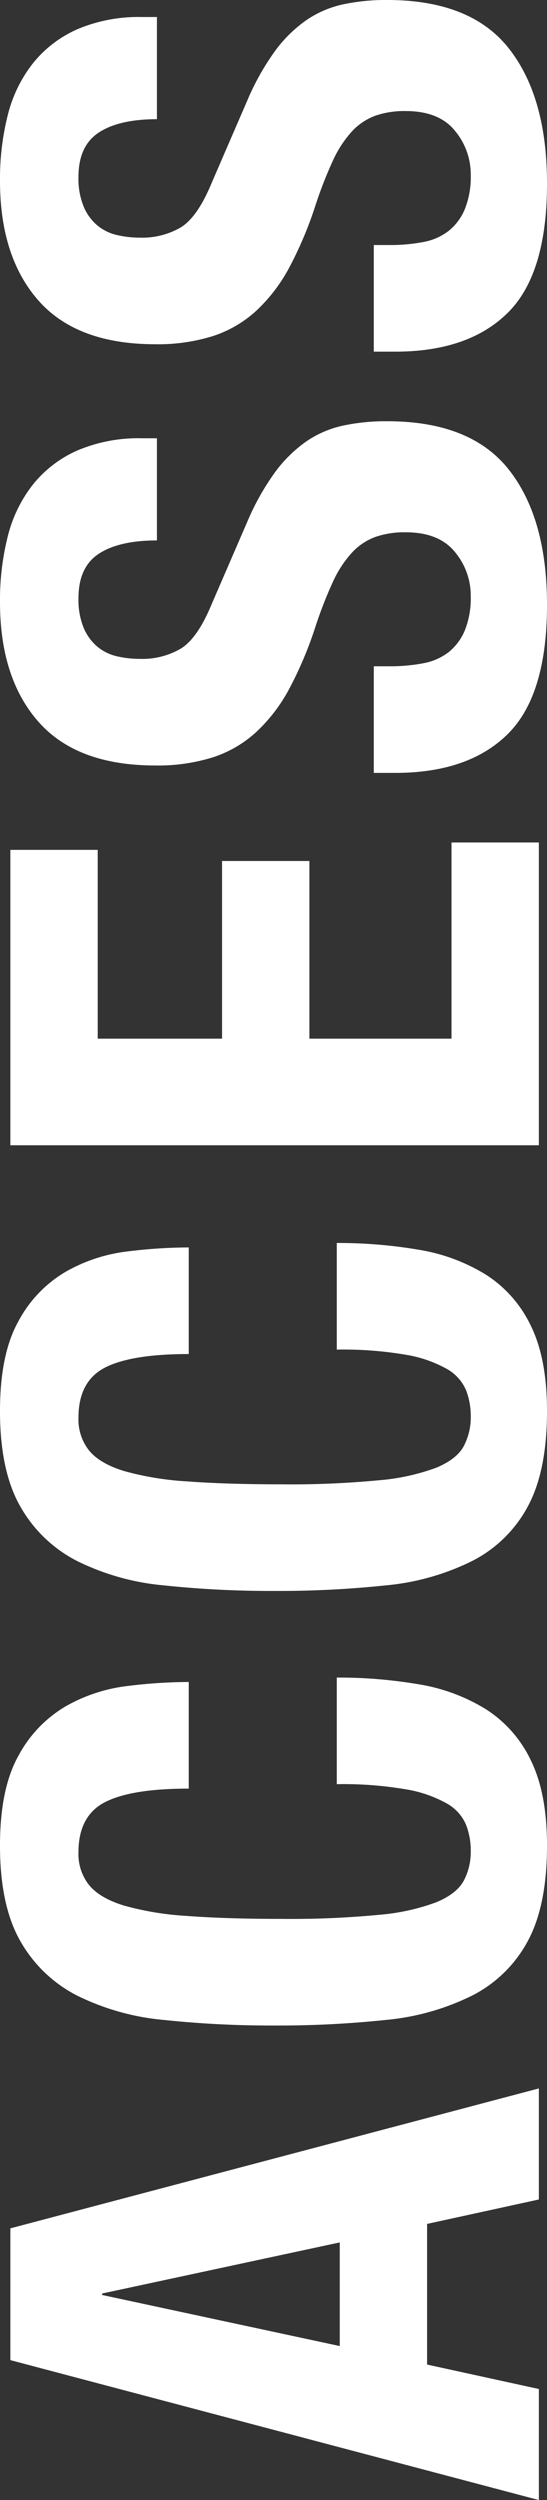
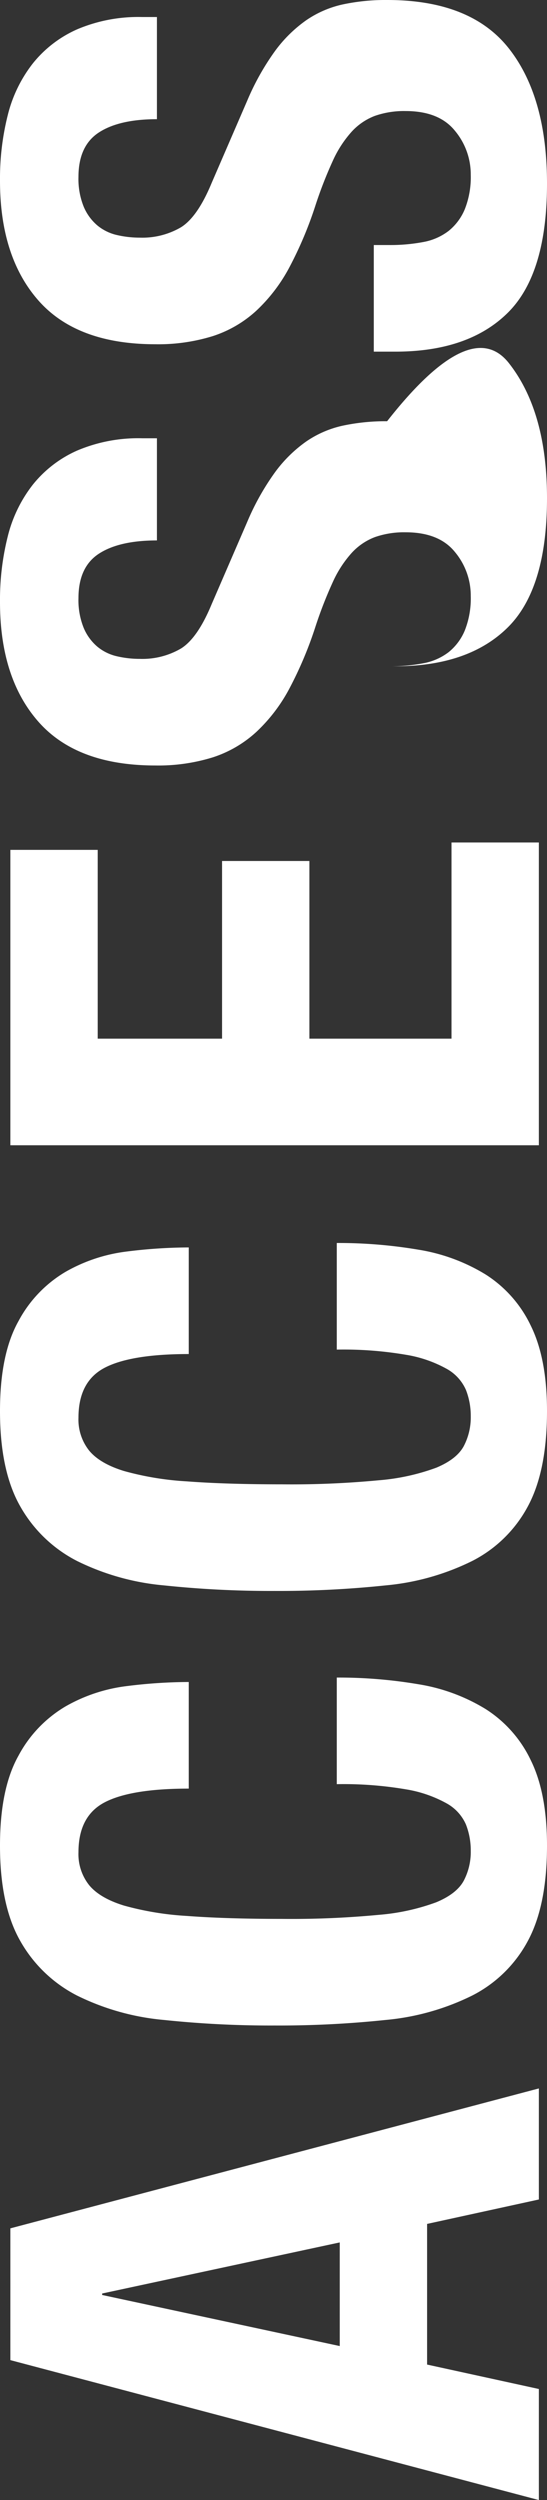
<svg xmlns="http://www.w3.org/2000/svg" width="110.85" height="506.55" viewBox="0 0 110.85 506.55">
  <rect x="0" y="0" width="110.85" height="506.55" fill="#333333" stroke="none" />
-   <path id="パス_19526" data-name="パス 19526" d="M-457.65-40.35-468-88.5h-.3l-10.35,48.15Zm2.85-66.75L-426.45,0h-22.5l-4.95-22.65h-28.5L-487.35,0h-22.5l28.35-107.1Zm89.1,36.15h21.6a102.411,102.411,0,0,0-.825-12.525,33,33,0,0,0-4.125-12.45,25.5,25.5,0,0,0-9.975-9.525q-6.675-3.75-18.225-3.75-12.15,0-19.35,4.125A27.706,27.706,0,0,0-407.625-93.6a49.692,49.692,0,0,0-4.95,17.625A206.85,206.85,0,0,0-413.7-53.55a206.3,206.3,0,0,0,1.125,22.5,49.574,49.574,0,0,0,4.95,17.55A26.313,26.313,0,0,0-396.6-2.25q7.2,3.9,19.35,3.9,10.65,0,17.325-3.3a24.96,24.96,0,0,0,10.35-9.15,37.358,37.358,0,0,0,5.025-13.65,96.7,96.7,0,0,0,1.35-16.5h-21.6a75.263,75.263,0,0,1-1.05,14.025,25.371,25.371,0,0,1-2.85,8.25,9.028,9.028,0,0,1-4.275,3.9,14.4,14.4,0,0,1-5.325.975,12.534,12.534,0,0,1-6.075-1.425q-2.625-1.425-4.35-5.55a43.658,43.658,0,0,1-2.55-11.625,187.261,187.261,0,0,1-.825-19.65q0-11.4.6-19.275a60.148,60.148,0,0,1,2.1-12.75q1.5-4.875,4.125-7.05A10.112,10.112,0,0,1-378.6-93.3q7.35,0,10.125,5.325T-365.7-70.95Zm88.05,0h21.6a102.411,102.411,0,0,0-.825-12.525A33,33,0,0,0-261-95.925a25.5,25.5,0,0,0-9.975-9.525q-6.675-3.75-18.225-3.75-12.15,0-19.35,4.125A27.706,27.706,0,0,0-319.575-93.6a49.692,49.692,0,0,0-4.95,17.625A206.85,206.85,0,0,0-325.65-53.55a206.3,206.3,0,0,0,1.125,22.5,49.574,49.574,0,0,0,4.95,17.55A26.313,26.313,0,0,0-308.55-2.25q7.2,3.9,19.35,3.9,10.65,0,17.325-3.3a24.96,24.96,0,0,0,10.35-9.15A37.358,37.358,0,0,0-256.5-24.45a96.7,96.7,0,0,0,1.35-16.5h-21.6a75.263,75.263,0,0,1-1.05,14.025,25.371,25.371,0,0,1-2.85,8.25,9.028,9.028,0,0,1-4.275,3.9,14.4,14.4,0,0,1-5.325.975,12.534,12.534,0,0,1-6.075-1.425q-2.625-1.425-4.35-5.55a43.658,43.658,0,0,1-2.55-11.625,187.261,187.261,0,0,1-.825-19.65q0-11.4.6-19.275a60.148,60.148,0,0,1,2.1-12.75q1.5-4.875,4.125-7.05A10.112,10.112,0,0,1-290.55-93.3q7.35,0,10.125,5.325T-277.65-70.95ZM-175.5-107.1h-59.85V0H-174V-17.7h-39.75V-46.5h36V-64.2h-36V-89.4h38.25Zm37.2,73.65h-21.6v4.35q0,14.85,7.875,22.8t26.175,7.95q17.55,0,27.375-7.725T-88.65-30.75a41.565,41.565,0,0,0-.9-9,20.988,20.988,0,0,0-3.225-7.425A27.427,27.427,0,0,0-99-53.475,51.036,51.036,0,0,0-109.05-59.1l-16.65-7.2q-6.9-2.85-9-6.225a15.473,15.473,0,0,1-2.1-8.325,20.4,20.4,0,0,1,.525-4.65,9.561,9.561,0,0,1,1.95-3.975A10.1,10.1,0,0,1-130.5-92.25a15,15,0,0,1,6-1.05q6.3,0,9,4.125t2.7,11.775h20.7v-3a31.693,31.693,0,0,0-2.475-13.125,23.857,23.857,0,0,0-6.9-9,27.818,27.818,0,0,0-10.5-5.1A52.815,52.815,0,0,0-125.25-109.2q-15.45,0-24.3,7.8t-8.85,23.7a37.276,37.276,0,0,0,1.65,11.625,23.9,23.9,0,0,0,5.175,8.85A33.574,33.574,0,0,0-142.8-50.55a77.731,77.731,0,0,0,12.45,5.25,84.908,84.908,0,0,1,9.075,3.525,22.882,22.882,0,0,1,5.925,3.825,12.291,12.291,0,0,1,3.225,4.725A17.884,17.884,0,0,1-111.15-27q0,6.75-3.975,9.975A13.8,13.8,0,0,1-124.05-13.8a17.639,17.639,0,0,1-6.975-1.2,11.092,11.092,0,0,1-4.425-3.3,11.928,11.928,0,0,1-2.25-5.175,35.742,35.742,0,0,1-.6-6.825Zm85.35,0h-21.6v4.35q0,14.85,7.875,22.8T-40.5,1.65q17.55,0,27.375-7.725T-3.3-30.75a41.565,41.565,0,0,0-.9-9,20.988,20.988,0,0,0-3.225-7.425,27.427,27.427,0,0,0-6.225-6.3A51.036,51.036,0,0,0-23.7-59.1l-16.65-7.2q-6.9-2.85-9-6.225a15.473,15.473,0,0,1-2.1-8.325,20.4,20.4,0,0,1,.525-4.65,9.561,9.561,0,0,1,1.95-3.975A10.1,10.1,0,0,1-45.15-92.25a15,15,0,0,1,6-1.05q6.3,0,9,4.125t2.7,11.775h20.7v-3A31.693,31.693,0,0,0-9.225-93.525a23.857,23.857,0,0,0-6.9-9,27.818,27.818,0,0,0-10.5-5.1A52.815,52.815,0,0,0-39.9-109.2q-15.45,0-24.3,7.8t-8.85,23.7A37.275,37.275,0,0,0-71.4-66.075a23.9,23.9,0,0,0,5.175,8.85A33.574,33.574,0,0,0-57.45-50.55,77.731,77.731,0,0,0-45-45.3a84.907,84.907,0,0,1,9.075,3.525A22.882,22.882,0,0,1-30-37.95a12.291,12.291,0,0,1,3.225,4.725A17.884,17.884,0,0,1-25.8-27q0,6.75-3.975,9.975A13.8,13.8,0,0,1-38.7-13.8,17.639,17.639,0,0,1-45.675-15,11.092,11.092,0,0,1-50.1-18.3a11.928,11.928,0,0,1-2.25-5.175,35.743,35.743,0,0,1-.6-6.825Z" transform="translate(109.2 -3.3) rotate(-90)" fill="#fff" />
+   <path id="パス_19526" data-name="パス 19526" d="M-457.65-40.35-468-88.5h-.3l-10.35,48.15Zm2.85-66.75L-426.45,0h-22.5l-4.95-22.65h-28.5L-487.35,0h-22.5l28.35-107.1Zm89.1,36.15h21.6a102.411,102.411,0,0,0-.825-12.525,33,33,0,0,0-4.125-12.45,25.5,25.5,0,0,0-9.975-9.525q-6.675-3.75-18.225-3.75-12.15,0-19.35,4.125A27.706,27.706,0,0,0-407.625-93.6a49.692,49.692,0,0,0-4.95,17.625A206.85,206.85,0,0,0-413.7-53.55a206.3,206.3,0,0,0,1.125,22.5,49.574,49.574,0,0,0,4.95,17.55A26.313,26.313,0,0,0-396.6-2.25q7.2,3.9,19.35,3.9,10.65,0,17.325-3.3a24.96,24.96,0,0,0,10.35-9.15,37.358,37.358,0,0,0,5.025-13.65,96.7,96.7,0,0,0,1.35-16.5h-21.6a75.263,75.263,0,0,1-1.05,14.025,25.371,25.371,0,0,1-2.85,8.25,9.028,9.028,0,0,1-4.275,3.9,14.4,14.4,0,0,1-5.325.975,12.534,12.534,0,0,1-6.075-1.425q-2.625-1.425-4.35-5.55a43.658,43.658,0,0,1-2.55-11.625,187.261,187.261,0,0,1-.825-19.65q0-11.4.6-19.275a60.148,60.148,0,0,1,2.1-12.75q1.5-4.875,4.125-7.05A10.112,10.112,0,0,1-378.6-93.3q7.35,0,10.125,5.325T-365.7-70.95Zm88.05,0h21.6a102.411,102.411,0,0,0-.825-12.525A33,33,0,0,0-261-95.925a25.5,25.5,0,0,0-9.975-9.525q-6.675-3.75-18.225-3.75-12.15,0-19.35,4.125A27.706,27.706,0,0,0-319.575-93.6a49.692,49.692,0,0,0-4.95,17.625A206.85,206.85,0,0,0-325.65-53.55a206.3,206.3,0,0,0,1.125,22.5,49.574,49.574,0,0,0,4.95,17.55A26.313,26.313,0,0,0-308.55-2.25q7.2,3.9,19.35,3.9,10.65,0,17.325-3.3a24.96,24.96,0,0,0,10.35-9.15A37.358,37.358,0,0,0-256.5-24.45a96.7,96.7,0,0,0,1.35-16.5h-21.6a75.263,75.263,0,0,1-1.05,14.025,25.371,25.371,0,0,1-2.85,8.25,9.028,9.028,0,0,1-4.275,3.9,14.4,14.4,0,0,1-5.325.975,12.534,12.534,0,0,1-6.075-1.425q-2.625-1.425-4.35-5.55a43.658,43.658,0,0,1-2.55-11.625,187.261,187.261,0,0,1-.825-19.65q0-11.4.6-19.275a60.148,60.148,0,0,1,2.1-12.75q1.5-4.875,4.125-7.05A10.112,10.112,0,0,1-290.55-93.3q7.35,0,10.125,5.325T-277.65-70.95ZM-175.5-107.1h-59.85V0H-174V-17.7h-39.75V-46.5h36V-64.2h-36V-89.4h38.25Zm37.2,73.65v4.35q0,14.85,7.875,22.8t26.175,7.95q17.55,0,27.375-7.725T-88.65-30.75a41.565,41.565,0,0,0-.9-9,20.988,20.988,0,0,0-3.225-7.425A27.427,27.427,0,0,0-99-53.475,51.036,51.036,0,0,0-109.05-59.1l-16.65-7.2q-6.9-2.85-9-6.225a15.473,15.473,0,0,1-2.1-8.325,20.4,20.4,0,0,1,.525-4.65,9.561,9.561,0,0,1,1.95-3.975A10.1,10.1,0,0,1-130.5-92.25a15,15,0,0,1,6-1.05q6.3,0,9,4.125t2.7,11.775h20.7v-3a31.693,31.693,0,0,0-2.475-13.125,23.857,23.857,0,0,0-6.9-9,27.818,27.818,0,0,0-10.5-5.1A52.815,52.815,0,0,0-125.25-109.2q-15.45,0-24.3,7.8t-8.85,23.7a37.276,37.276,0,0,0,1.65,11.625,23.9,23.9,0,0,0,5.175,8.85A33.574,33.574,0,0,0-142.8-50.55a77.731,77.731,0,0,0,12.45,5.25,84.908,84.908,0,0,1,9.075,3.525,22.882,22.882,0,0,1,5.925,3.825,12.291,12.291,0,0,1,3.225,4.725A17.884,17.884,0,0,1-111.15-27q0,6.75-3.975,9.975A13.8,13.8,0,0,1-124.05-13.8a17.639,17.639,0,0,1-6.975-1.2,11.092,11.092,0,0,1-4.425-3.3,11.928,11.928,0,0,1-2.25-5.175,35.742,35.742,0,0,1-.6-6.825Zm85.35,0h-21.6v4.35q0,14.85,7.875,22.8T-40.5,1.65q17.55,0,27.375-7.725T-3.3-30.75a41.565,41.565,0,0,0-.9-9,20.988,20.988,0,0,0-3.225-7.425,27.427,27.427,0,0,0-6.225-6.3A51.036,51.036,0,0,0-23.7-59.1l-16.65-7.2q-6.9-2.85-9-6.225a15.473,15.473,0,0,1-2.1-8.325,20.4,20.4,0,0,1,.525-4.65,9.561,9.561,0,0,1,1.95-3.975A10.1,10.1,0,0,1-45.15-92.25a15,15,0,0,1,6-1.05q6.3,0,9,4.125t2.7,11.775h20.7v-3A31.693,31.693,0,0,0-9.225-93.525a23.857,23.857,0,0,0-6.9-9,27.818,27.818,0,0,0-10.5-5.1A52.815,52.815,0,0,0-39.9-109.2q-15.45,0-24.3,7.8t-8.85,23.7A37.275,37.275,0,0,0-71.4-66.075a23.9,23.9,0,0,0,5.175,8.85A33.574,33.574,0,0,0-57.45-50.55,77.731,77.731,0,0,0-45-45.3a84.907,84.907,0,0,1,9.075,3.525A22.882,22.882,0,0,1-30-37.95a12.291,12.291,0,0,1,3.225,4.725A17.884,17.884,0,0,1-25.8-27q0,6.75-3.975,9.975A13.8,13.8,0,0,1-38.7-13.8,17.639,17.639,0,0,1-45.675-15,11.092,11.092,0,0,1-50.1-18.3a11.928,11.928,0,0,1-2.25-5.175,35.743,35.743,0,0,1-.6-6.825Z" transform="translate(109.2 -3.3) rotate(-90)" fill="#fff" />
</svg>